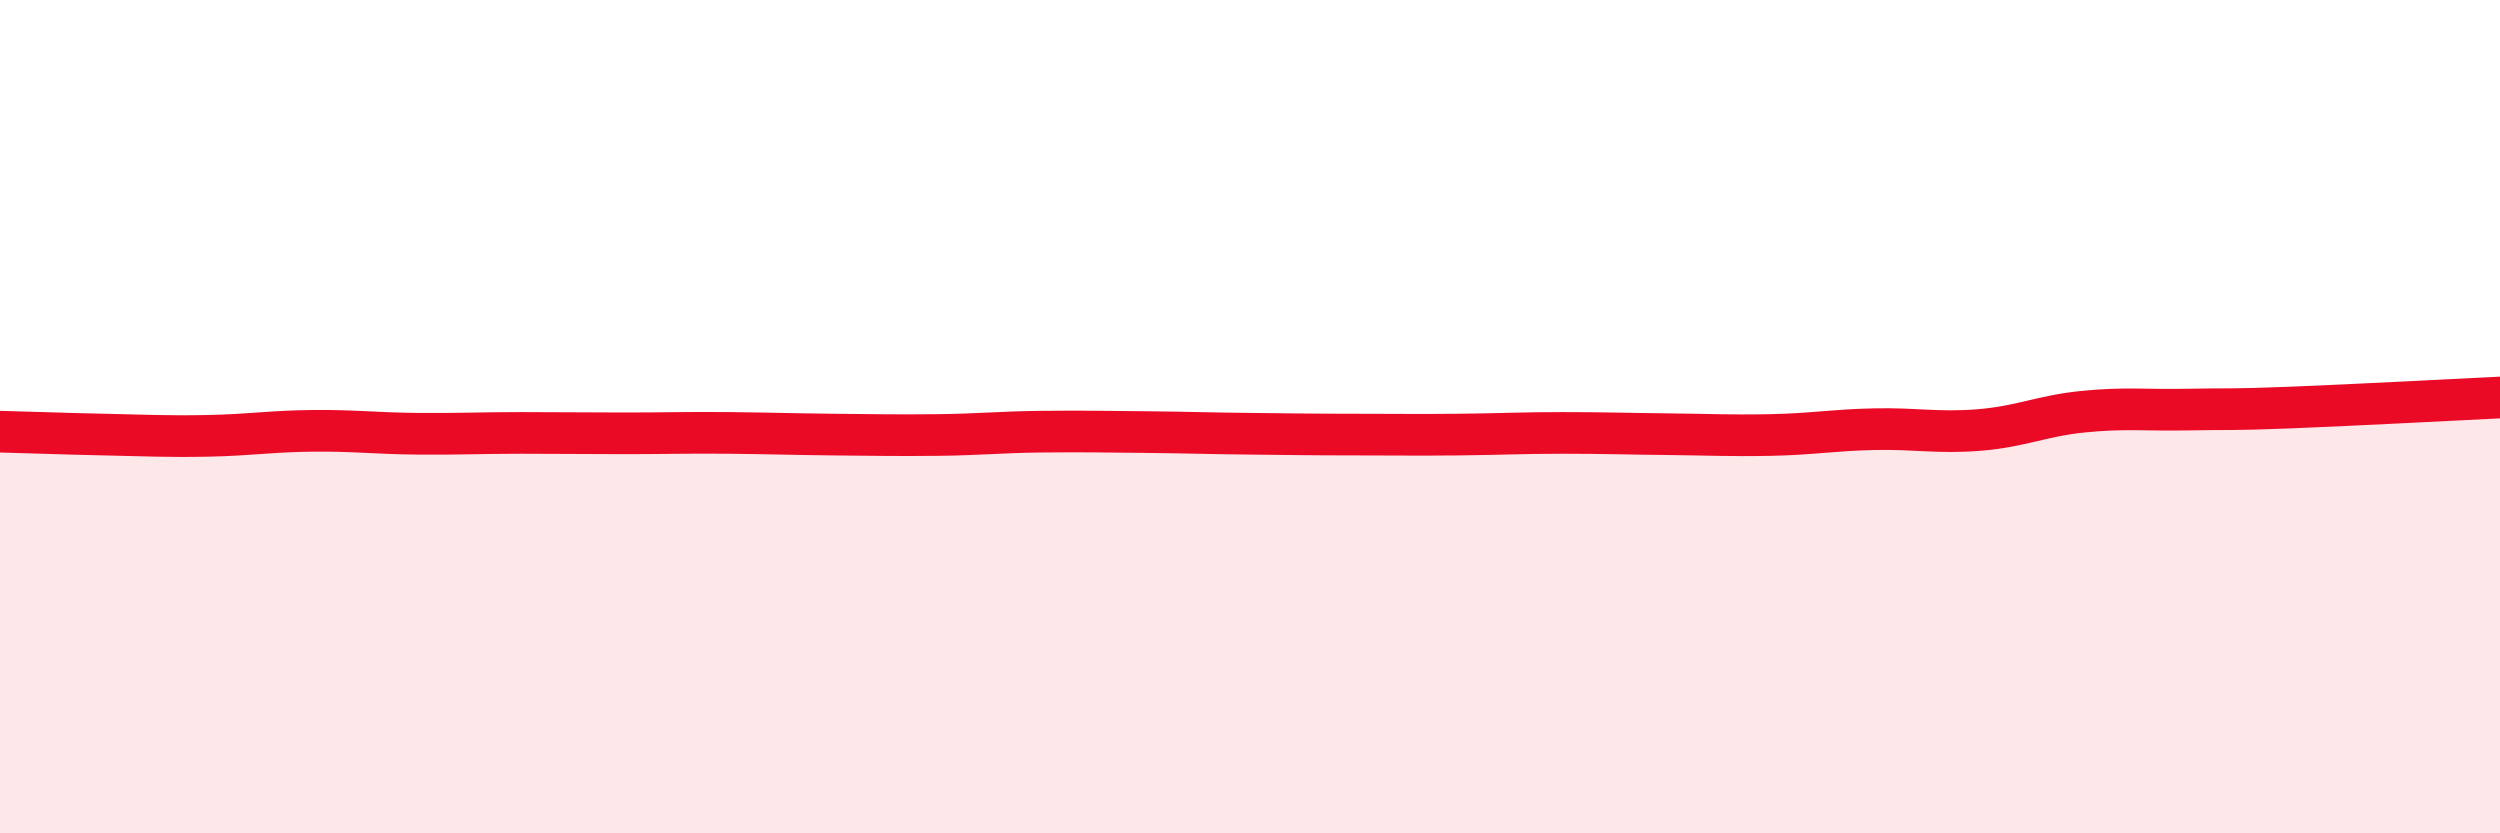
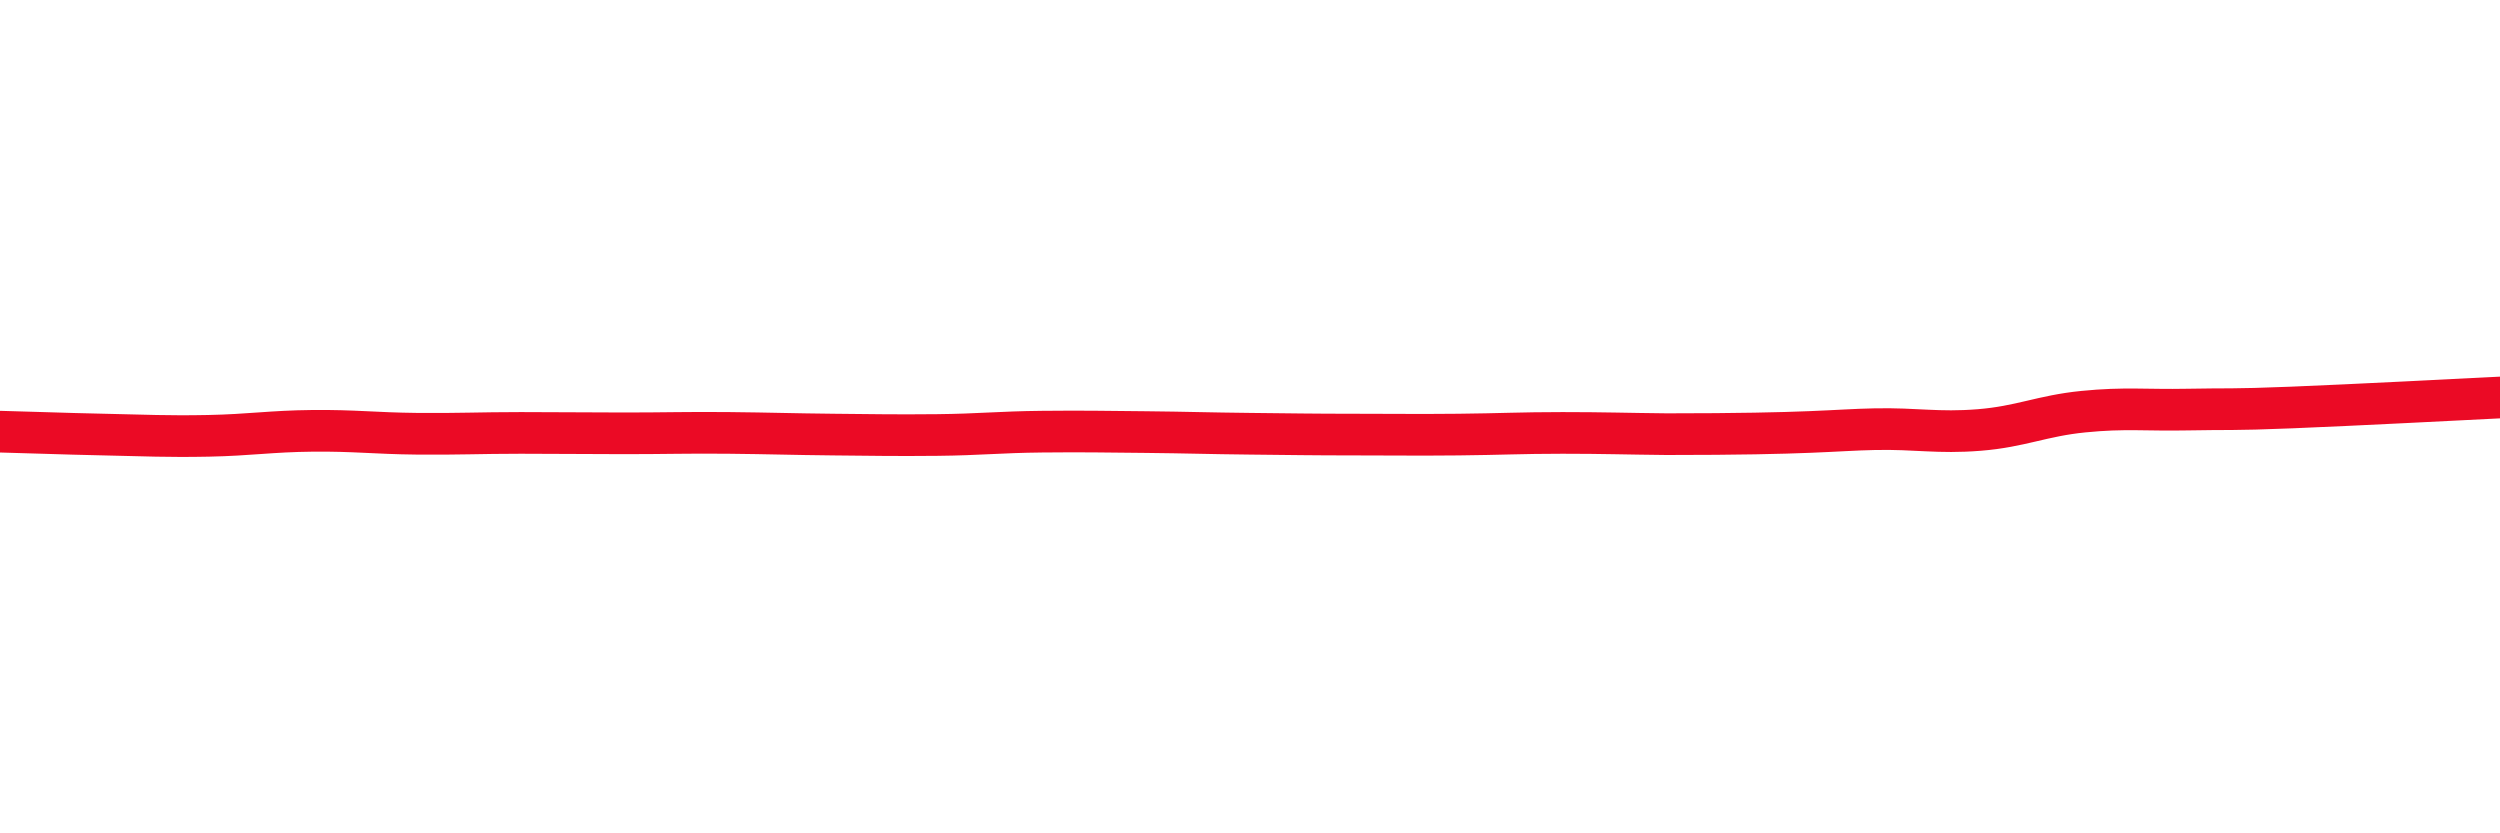
<svg xmlns="http://www.w3.org/2000/svg" width="60" height="20" viewBox="0 0 60 20">
-   <path d="M 0,10.36 C 0.5,10.37 1.5,10.41 2.5,10.43 C 3.5,10.45 4,10.48 5,10.46 C 6,10.44 6.5,10.35 7.5,10.34 C 8.5,10.33 9,10.4 10,10.41 C 11,10.42 11.5,10.39 12.5,10.39 C 13.5,10.39 14,10.4 15,10.4 C 16,10.4 16.5,10.38 17.5,10.39 C 18.5,10.4 19,10.42 20,10.43 C 21,10.44 21.5,10.45 22.5,10.44 C 23.5,10.43 24,10.37 25,10.36 C 26,10.35 26.5,10.36 27.5,10.37 C 28.5,10.38 29,10.4 30,10.41 C 31,10.42 31.5,10.43 32.5,10.43 C 33.5,10.43 34,10.44 35,10.43 C 36,10.42 36.5,10.39 37.5,10.39 C 38.5,10.39 39,10.41 40,10.42 C 41,10.43 41.5,10.46 42.5,10.44 C 43.5,10.42 44,10.32 45,10.3 C 46,10.28 46.5,10.4 47.5,10.32 C 48.5,10.24 49,9.98 50,9.88 C 51,9.78 51.5,9.85 52.5,9.83 C 53.5,9.81 53.5,9.84 55,9.78 C 56.5,9.72 59,9.59 60,9.54L60 20L0 20Z" fill="#EB0A25" opacity="0.1" stroke-linecap="round" stroke-linejoin="round" />
-   <path d="M 0,10.36 C 0.5,10.37 1.5,10.41 2.5,10.43 C 3.5,10.45 4,10.48 5,10.46 C 6,10.44 6.5,10.35 7.5,10.34 C 8.5,10.33 9,10.4 10,10.41 C 11,10.42 11.5,10.39 12.5,10.39 C 13.5,10.39 14,10.4 15,10.4 C 16,10.4 16.5,10.38 17.5,10.39 C 18.5,10.4 19,10.42 20,10.43 C 21,10.44 21.5,10.45 22.5,10.44 C 23.5,10.43 24,10.37 25,10.36 C 26,10.35 26.5,10.36 27.5,10.37 C 28.5,10.38 29,10.4 30,10.41 C 31,10.42 31.5,10.43 32.5,10.43 C 33.5,10.43 34,10.44 35,10.43 C 36,10.42 36.5,10.39 37.5,10.39 C 38.5,10.39 39,10.41 40,10.42 C 41,10.43 41.5,10.46 42.5,10.44 C 43.5,10.42 44,10.32 45,10.3 C 46,10.28 46.5,10.4 47.5,10.32 C 48.5,10.24 49,9.98 50,9.88 C 51,9.78 51.5,9.85 52.5,9.83 C 53.5,9.81 53.5,9.84 55,9.78 C 56.5,9.72 59,9.59 60,9.54" stroke="#EB0A25" stroke-width="1" fill="none" stroke-linecap="round" stroke-linejoin="round" />
+   <path d="M 0,10.36 C 0.5,10.37 1.5,10.41 2.5,10.43 C 3.5,10.45 4,10.48 5,10.46 C 6,10.44 6.5,10.35 7.5,10.34 C 8.5,10.33 9,10.4 10,10.41 C 11,10.42 11.5,10.39 12.5,10.39 C 13.5,10.39 14,10.4 15,10.4 C 16,10.4 16.5,10.38 17.5,10.39 C 18.5,10.4 19,10.42 20,10.43 C 21,10.44 21.5,10.45 22.5,10.44 C 23.5,10.43 24,10.37 25,10.36 C 26,10.35 26.5,10.36 27.5,10.37 C 28.5,10.38 29,10.4 30,10.41 C 31,10.42 31.5,10.43 32.5,10.43 C 33.5,10.43 34,10.44 35,10.43 C 36,10.42 36.5,10.39 37.5,10.39 C 38.5,10.39 39,10.41 40,10.42 C 43.5,10.42 44,10.32 45,10.3 C 46,10.28 46.5,10.4 47.5,10.32 C 48.5,10.24 49,9.98 50,9.88 C 51,9.78 51.5,9.85 52.5,9.83 C 53.5,9.81 53.5,9.84 55,9.78 C 56.5,9.72 59,9.59 60,9.54" stroke="#EB0A25" stroke-width="1" fill="none" stroke-linecap="round" stroke-linejoin="round" />
</svg>